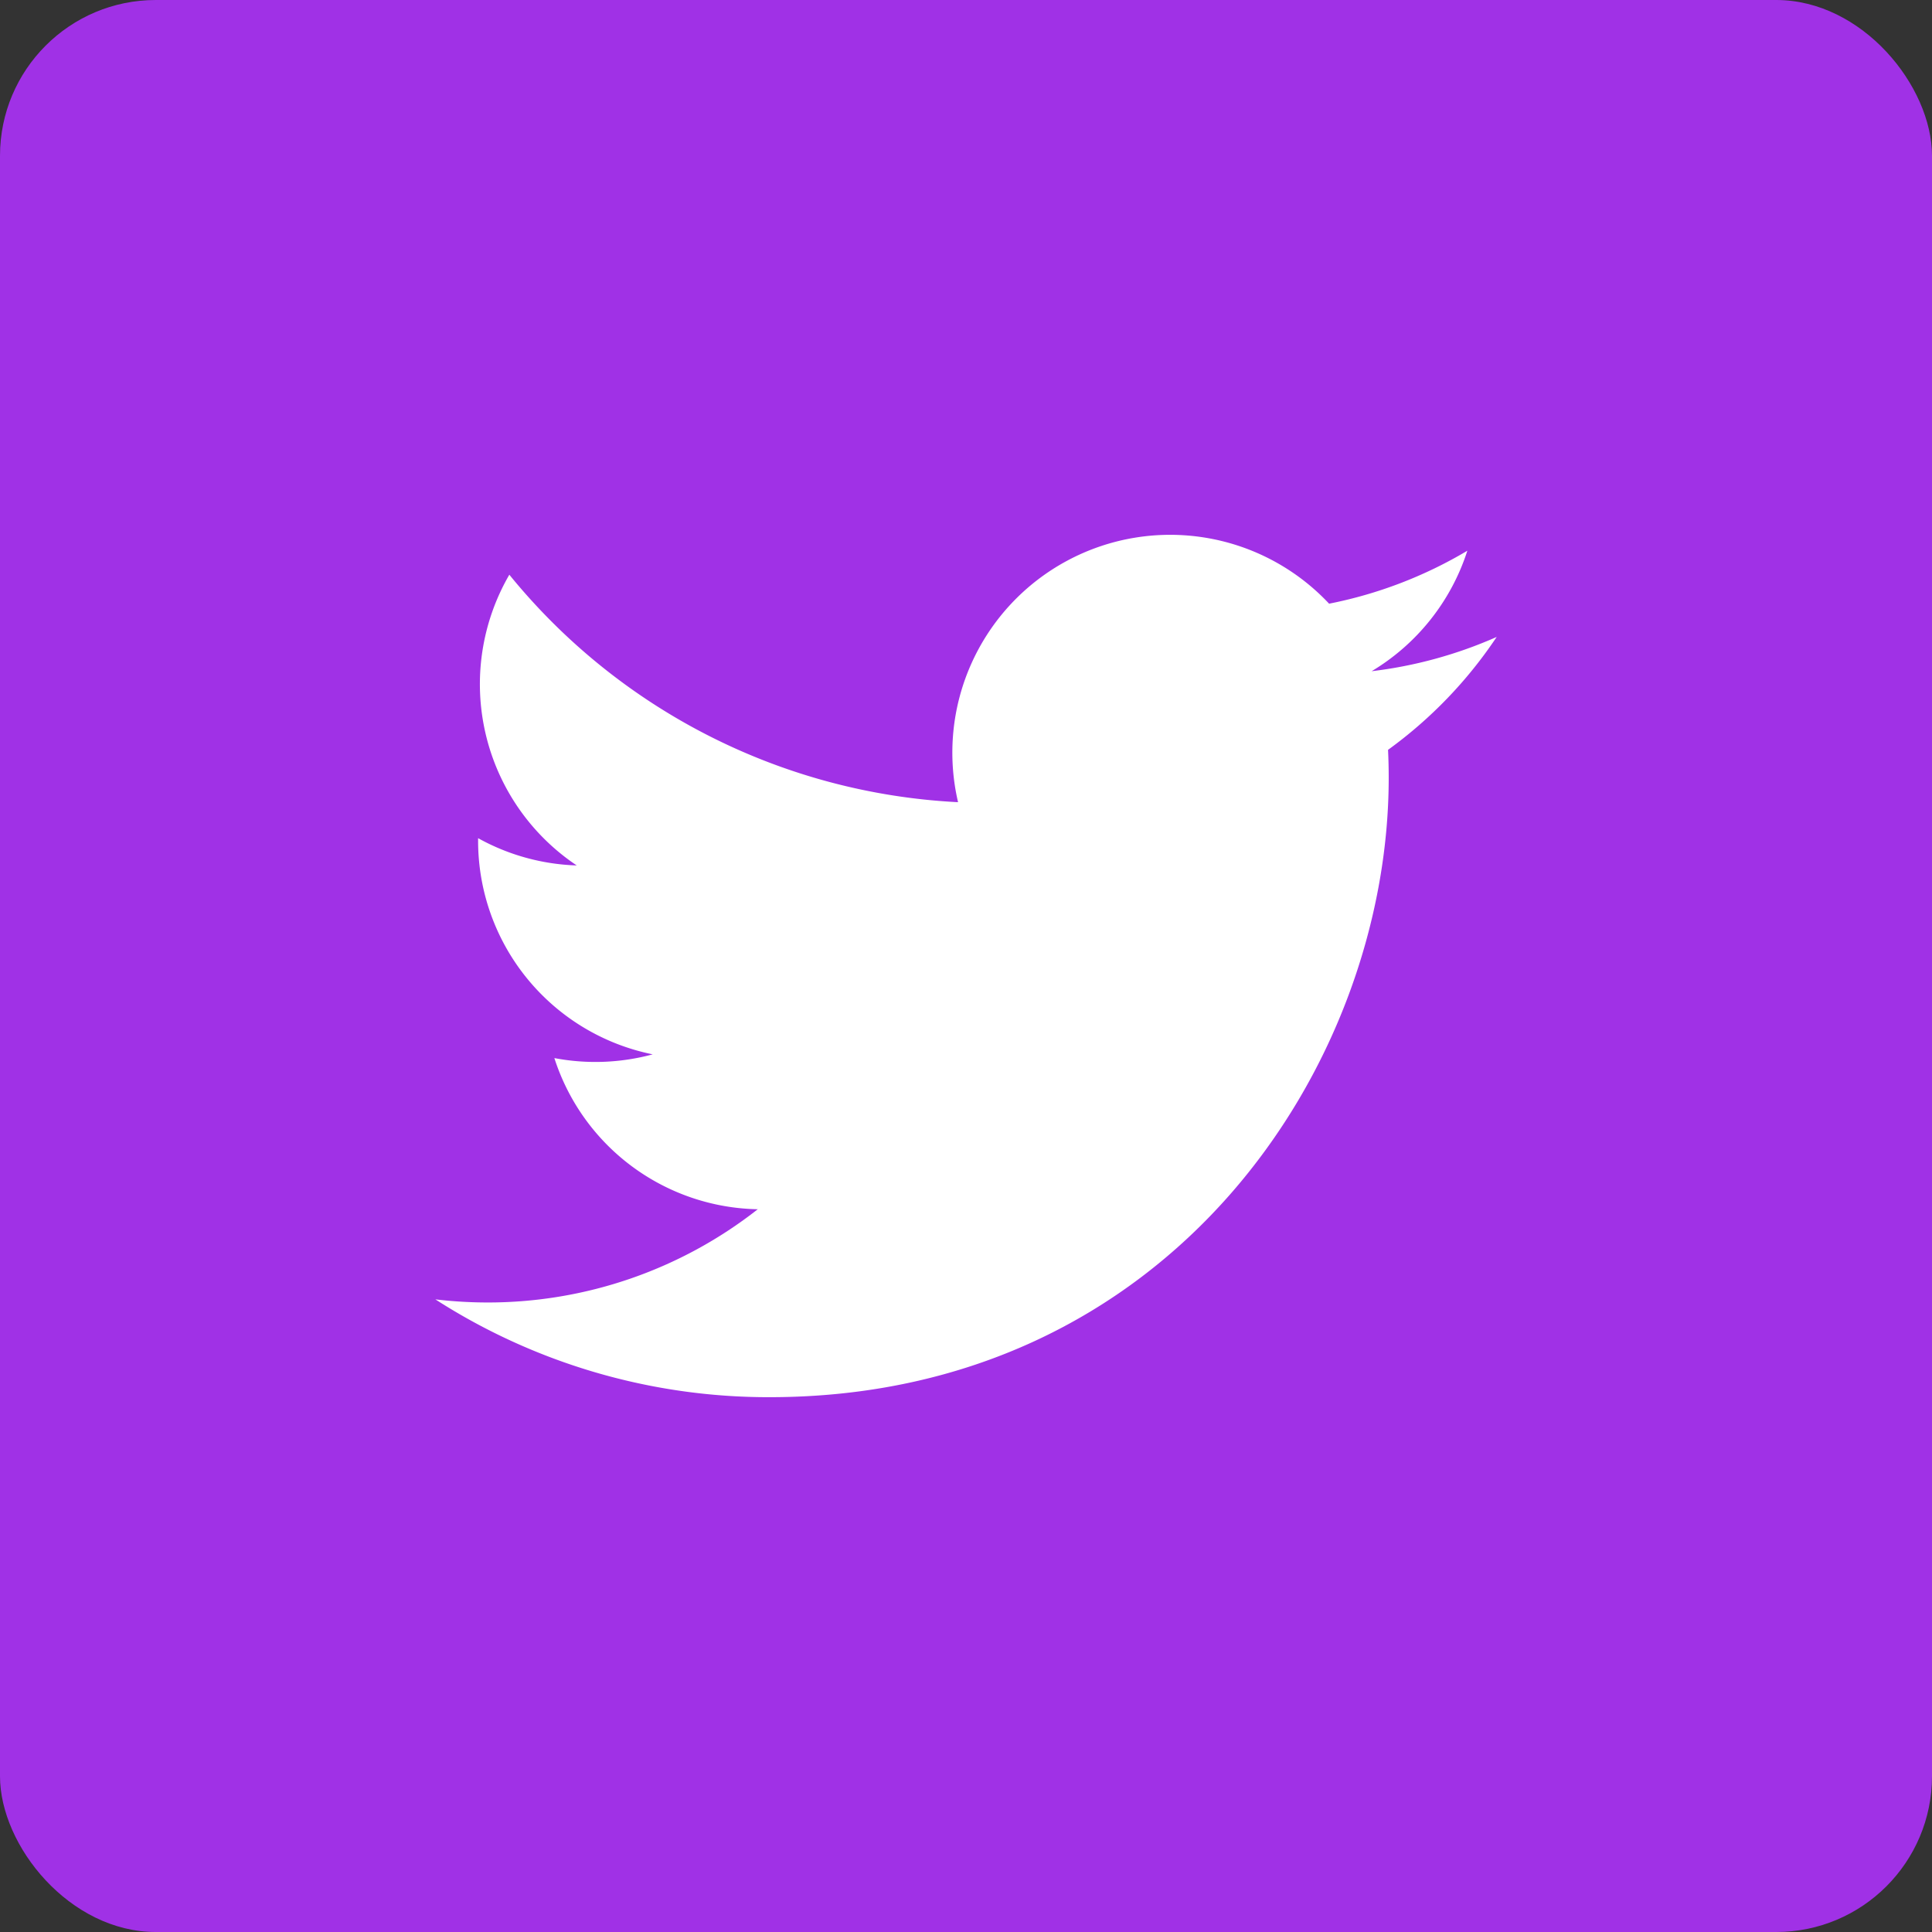
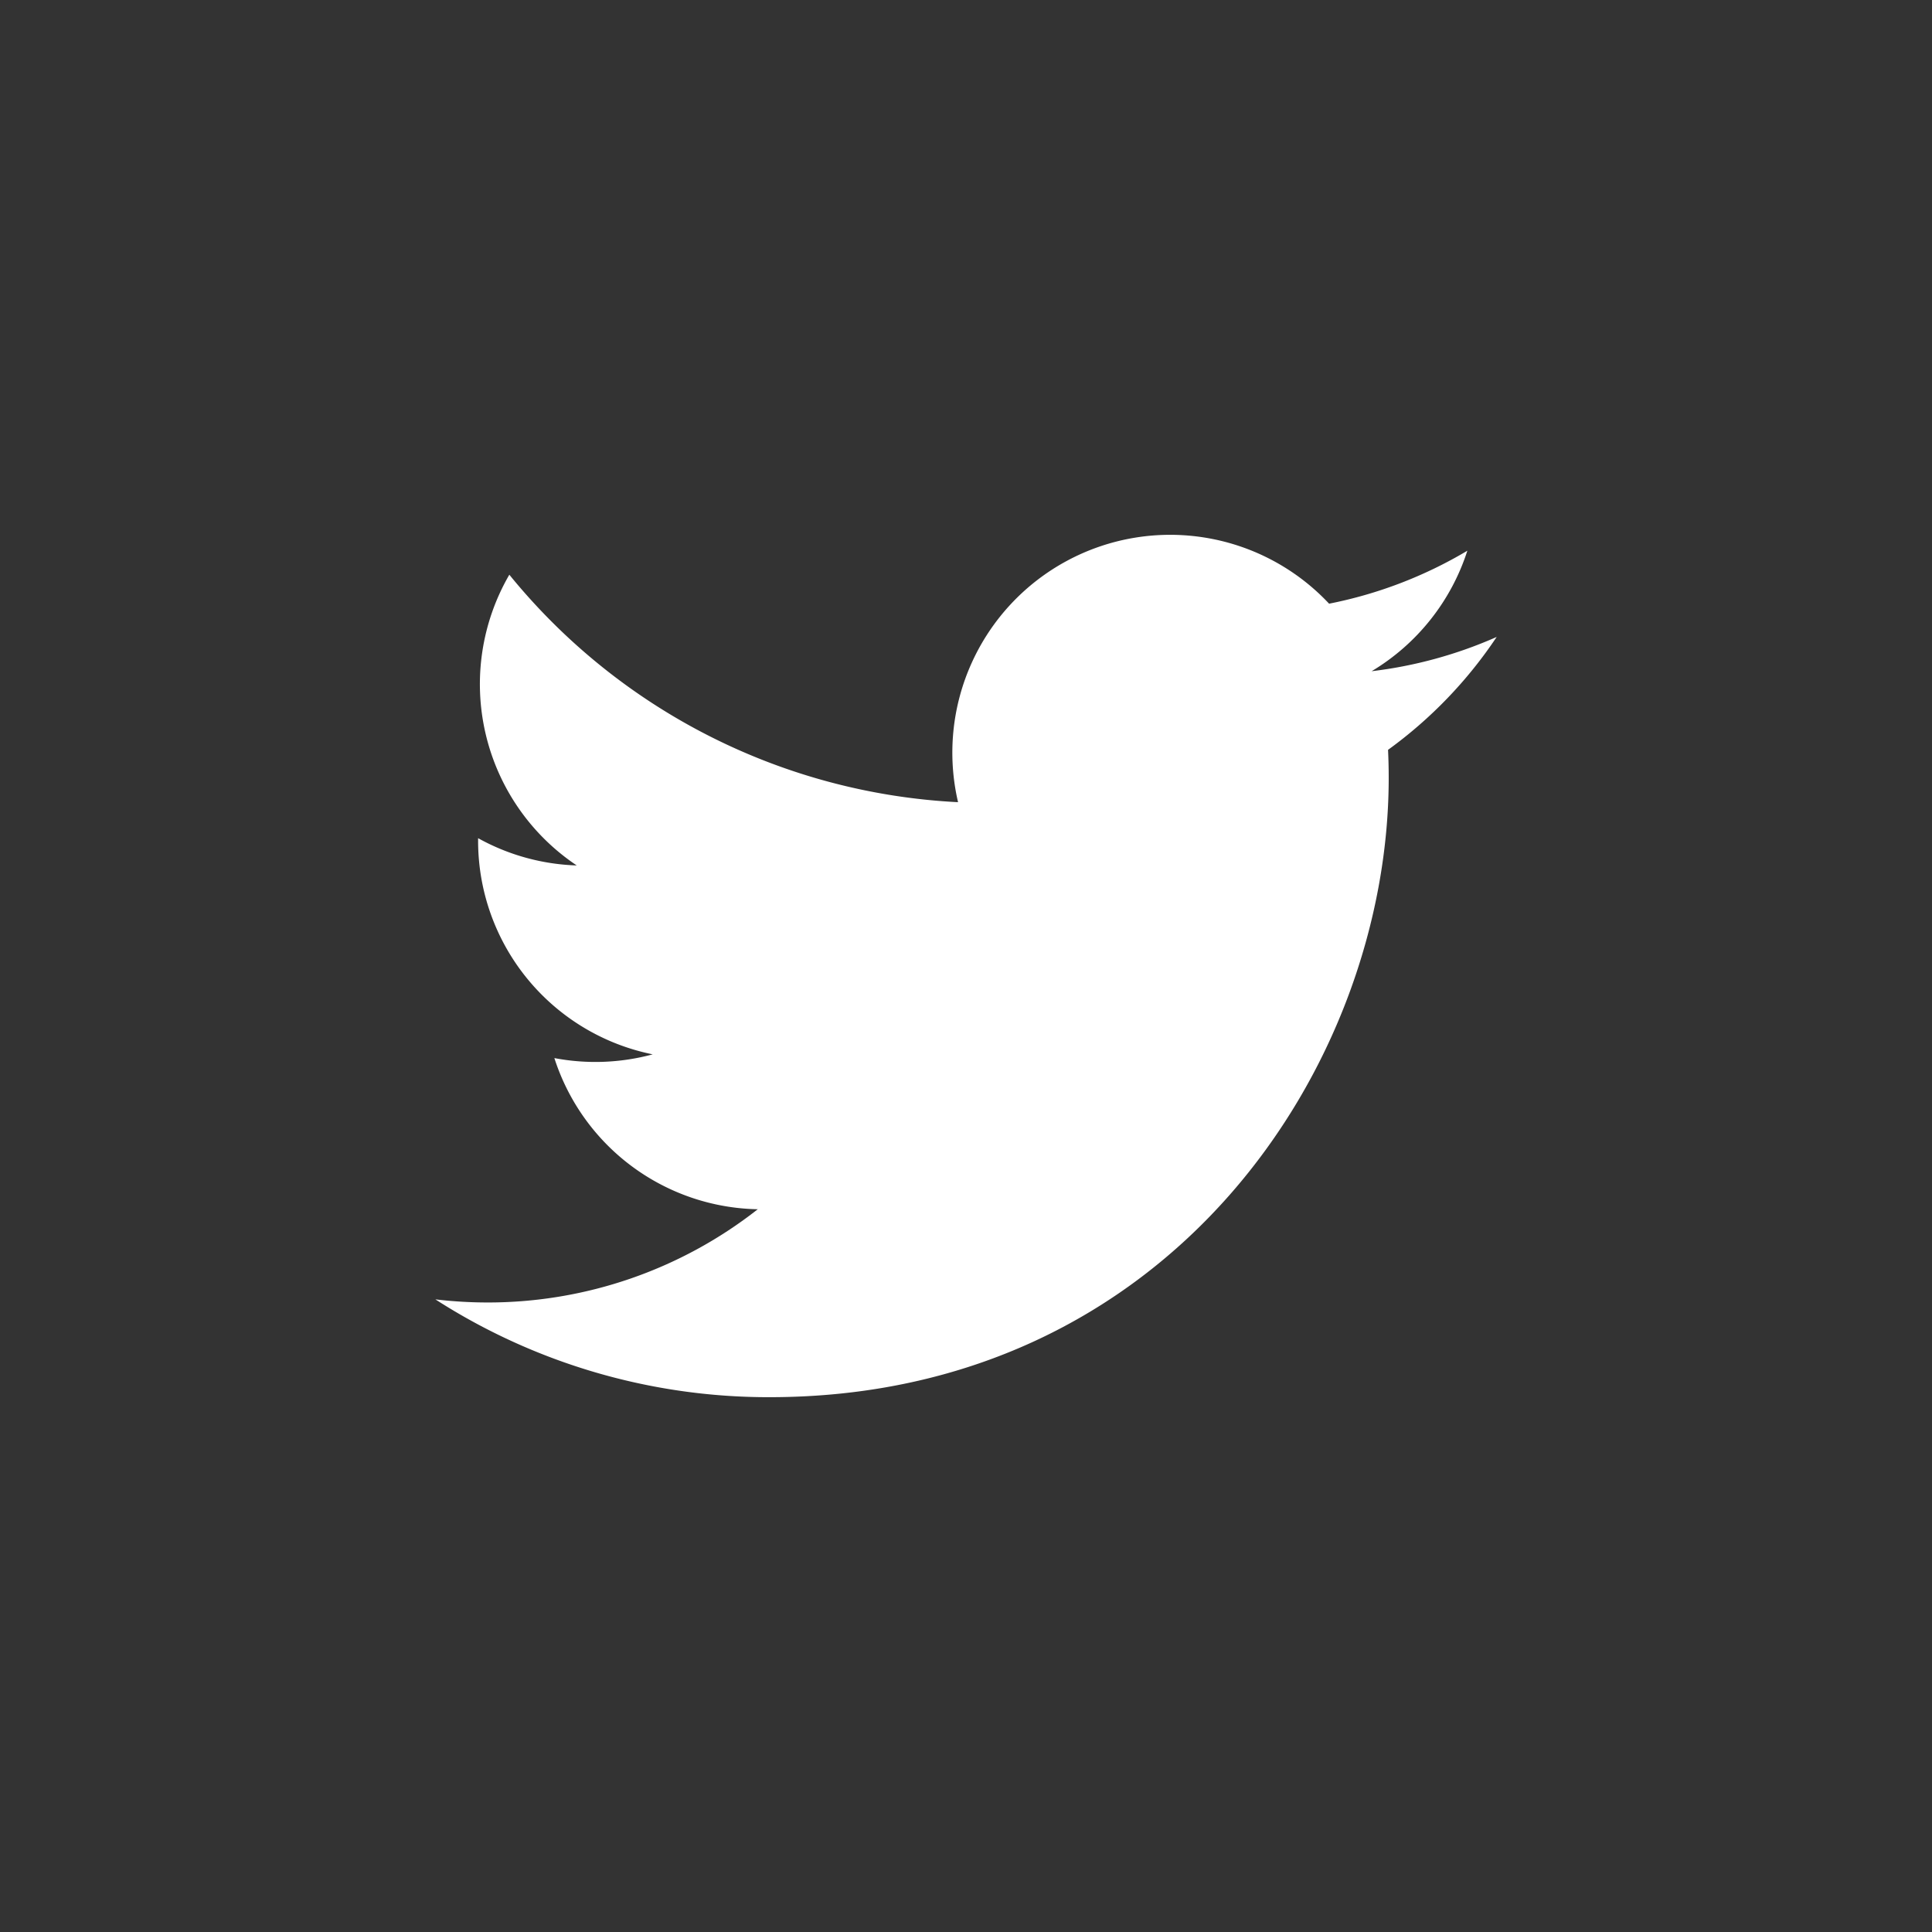
<svg xmlns="http://www.w3.org/2000/svg" width="62" height="62" viewBox="0 0 62 62">
  <rect x="0" y="0" width="62" height="62" fill="#333333" stroke="none" />
  <g id="Group_428" data-name="Group 428" transform="translate(-819 -3922.869)">
-     <rect id="Rectangle_144" data-name="Rectangle 144" width="62" height="62" rx="5" transform="translate(819 3922.869)" fill="#A031E6" />
    <path id="Icon_akar-twitter-fill" data-name="Icon akar-twitter-fill" d="M35.465,7.405a13.992,13.992,0,0,1-4.013,1.1,7.005,7.005,0,0,0,3.072-3.867,13.95,13.95,0,0,1-4.437,1.7A6.99,6.99,0,0,0,18.18,12.708a19.844,19.844,0,0,1-14.4-7.3,7,7,0,0,0,2.163,9.33,6.971,6.971,0,0,1-3.165-.875v.09A6.99,6.99,0,0,0,8.381,20.8a7.038,7.038,0,0,1-3.156.12,6.992,6.992,0,0,0,6.528,4.851,14.022,14.022,0,0,1-8.679,2.992,14.249,14.249,0,0,1-1.668-.1,19.763,19.763,0,0,0,10.71,3.139C24.971,31.809,32,21.162,32,11.928c0-.3-.007-.6-.021-.9A14.205,14.205,0,0,0,35.462,7.41l0,0Z" transform="translate(831.565 3935.904)" fill="#fff" />
  </g>
</svg>